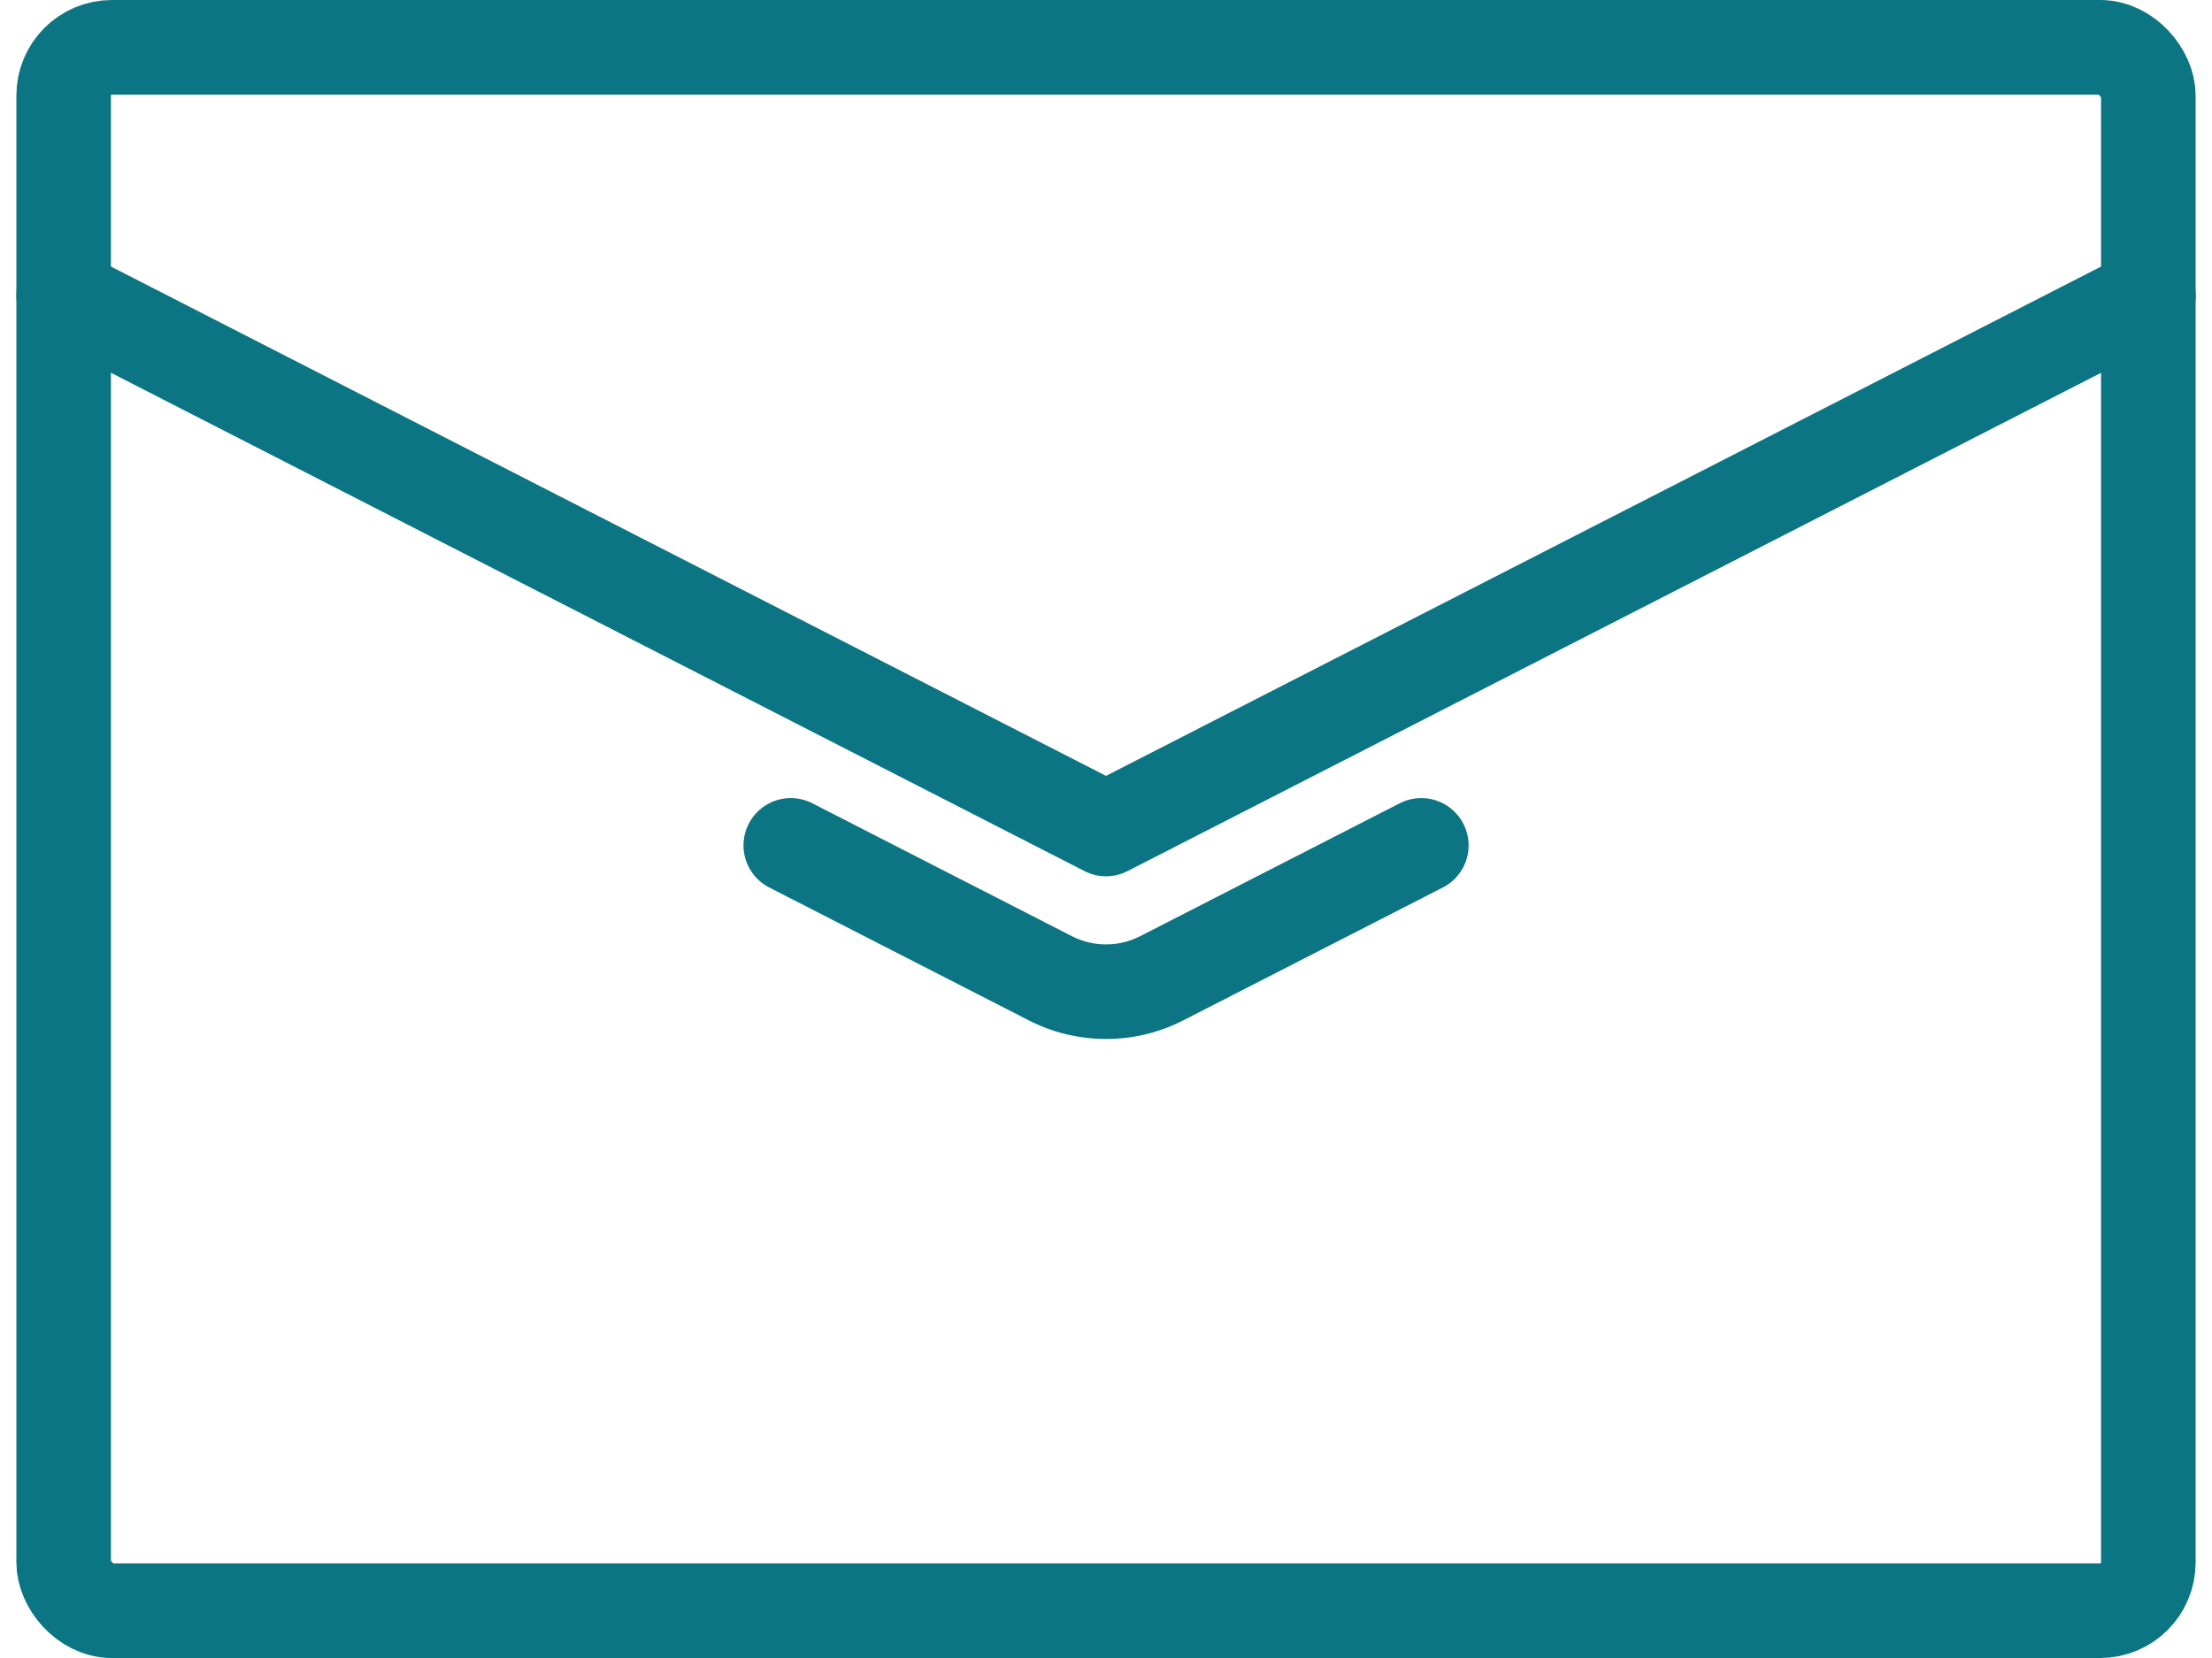
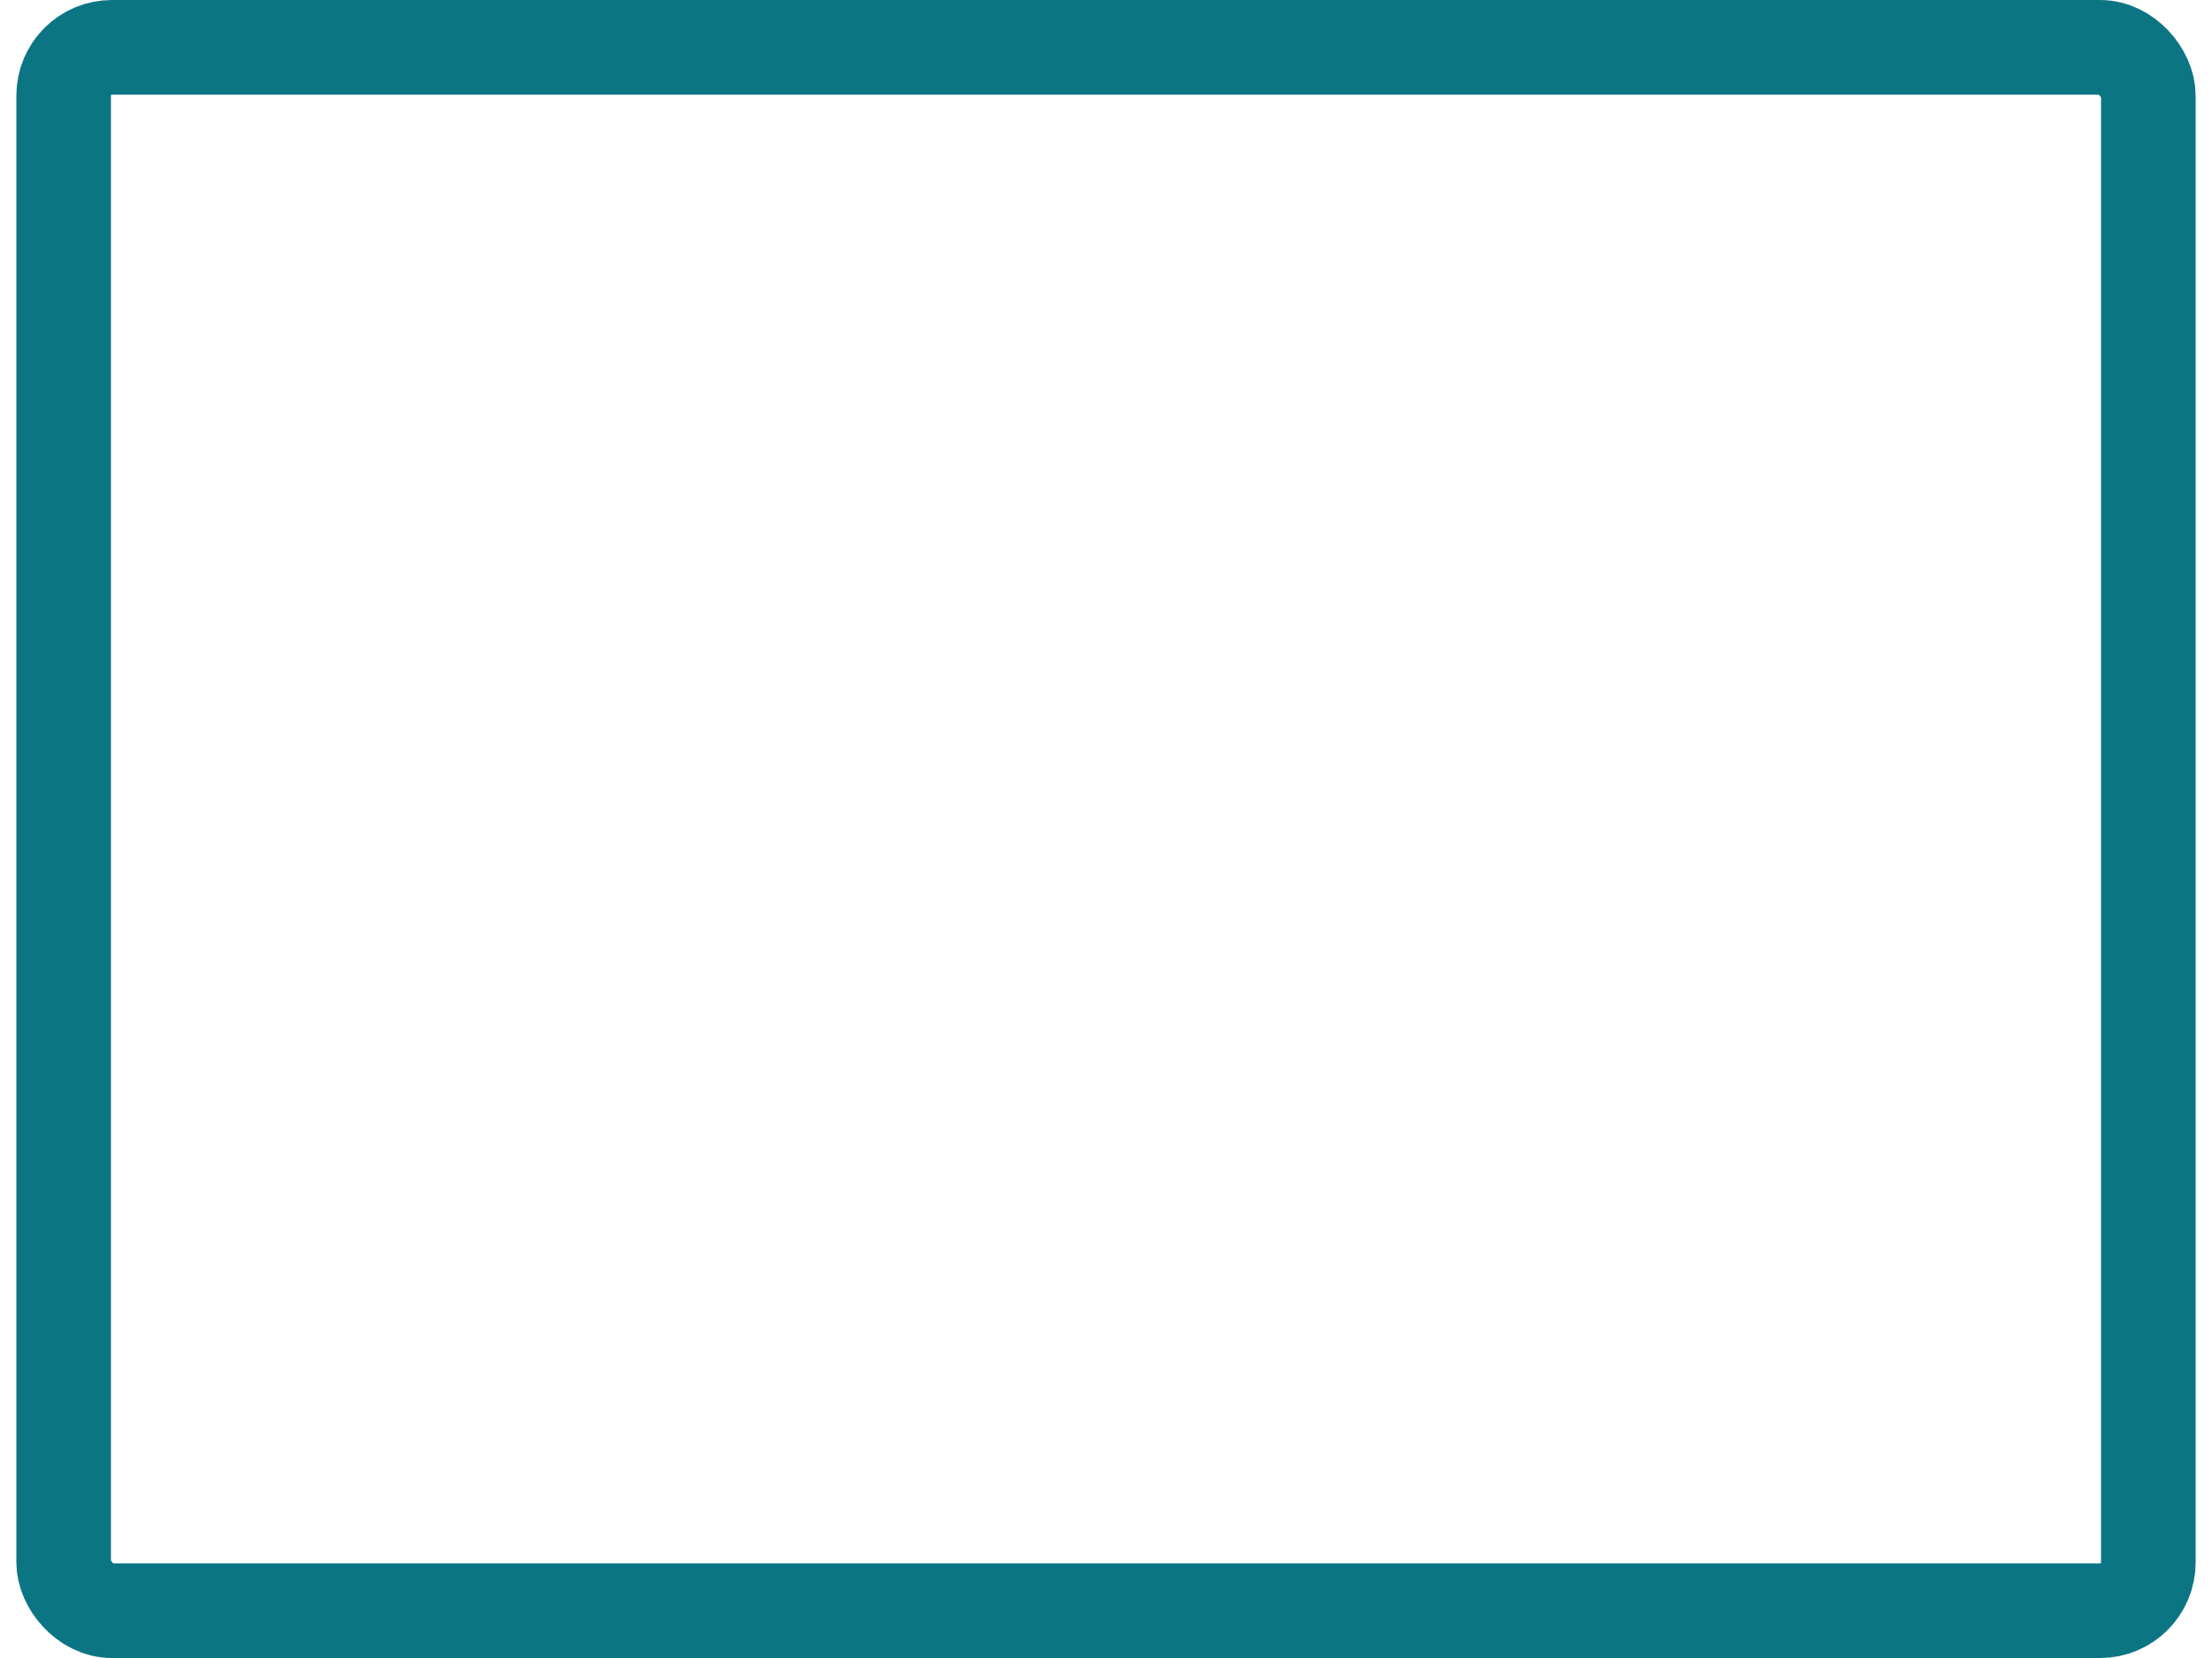
<svg xmlns="http://www.w3.org/2000/svg" width="70.153" height="52.587" viewBox="0 0 70.153 52.587">
  <g id="Group_183" data-name="Group 183" transform="translate(114.236 -247.178)">
    <rect id="Rectangle_171" data-name="Rectangle 171" width="66.115" height="49.587" rx="1.53" transform="translate(-112.217 248.678)" fill="none" stroke="#0c7583" stroke-linecap="round" stroke-linejoin="round" stroke-width="3" />
-     <path id="Path_96" data-name="Path 96" d="M-112.217,253.519l33.058,16.922L-46.1,253.519" transform="translate(0 3.03)" fill="none" stroke="#0c7583" stroke-linecap="round" stroke-linejoin="round" stroke-width="3" />
-     <path id="Path_97" data-name="Path 97" d="M-98.034,264.246l8.234,4.216a3.879,3.879,0,0,0,1.764.424,3.867,3.867,0,0,0,1.763-.424l8.235-4.216" transform="translate(8.878 9.745)" fill="none" stroke="#0c7583" stroke-linecap="round" stroke-linejoin="round" stroke-width="3" />
  </g>
</svg>